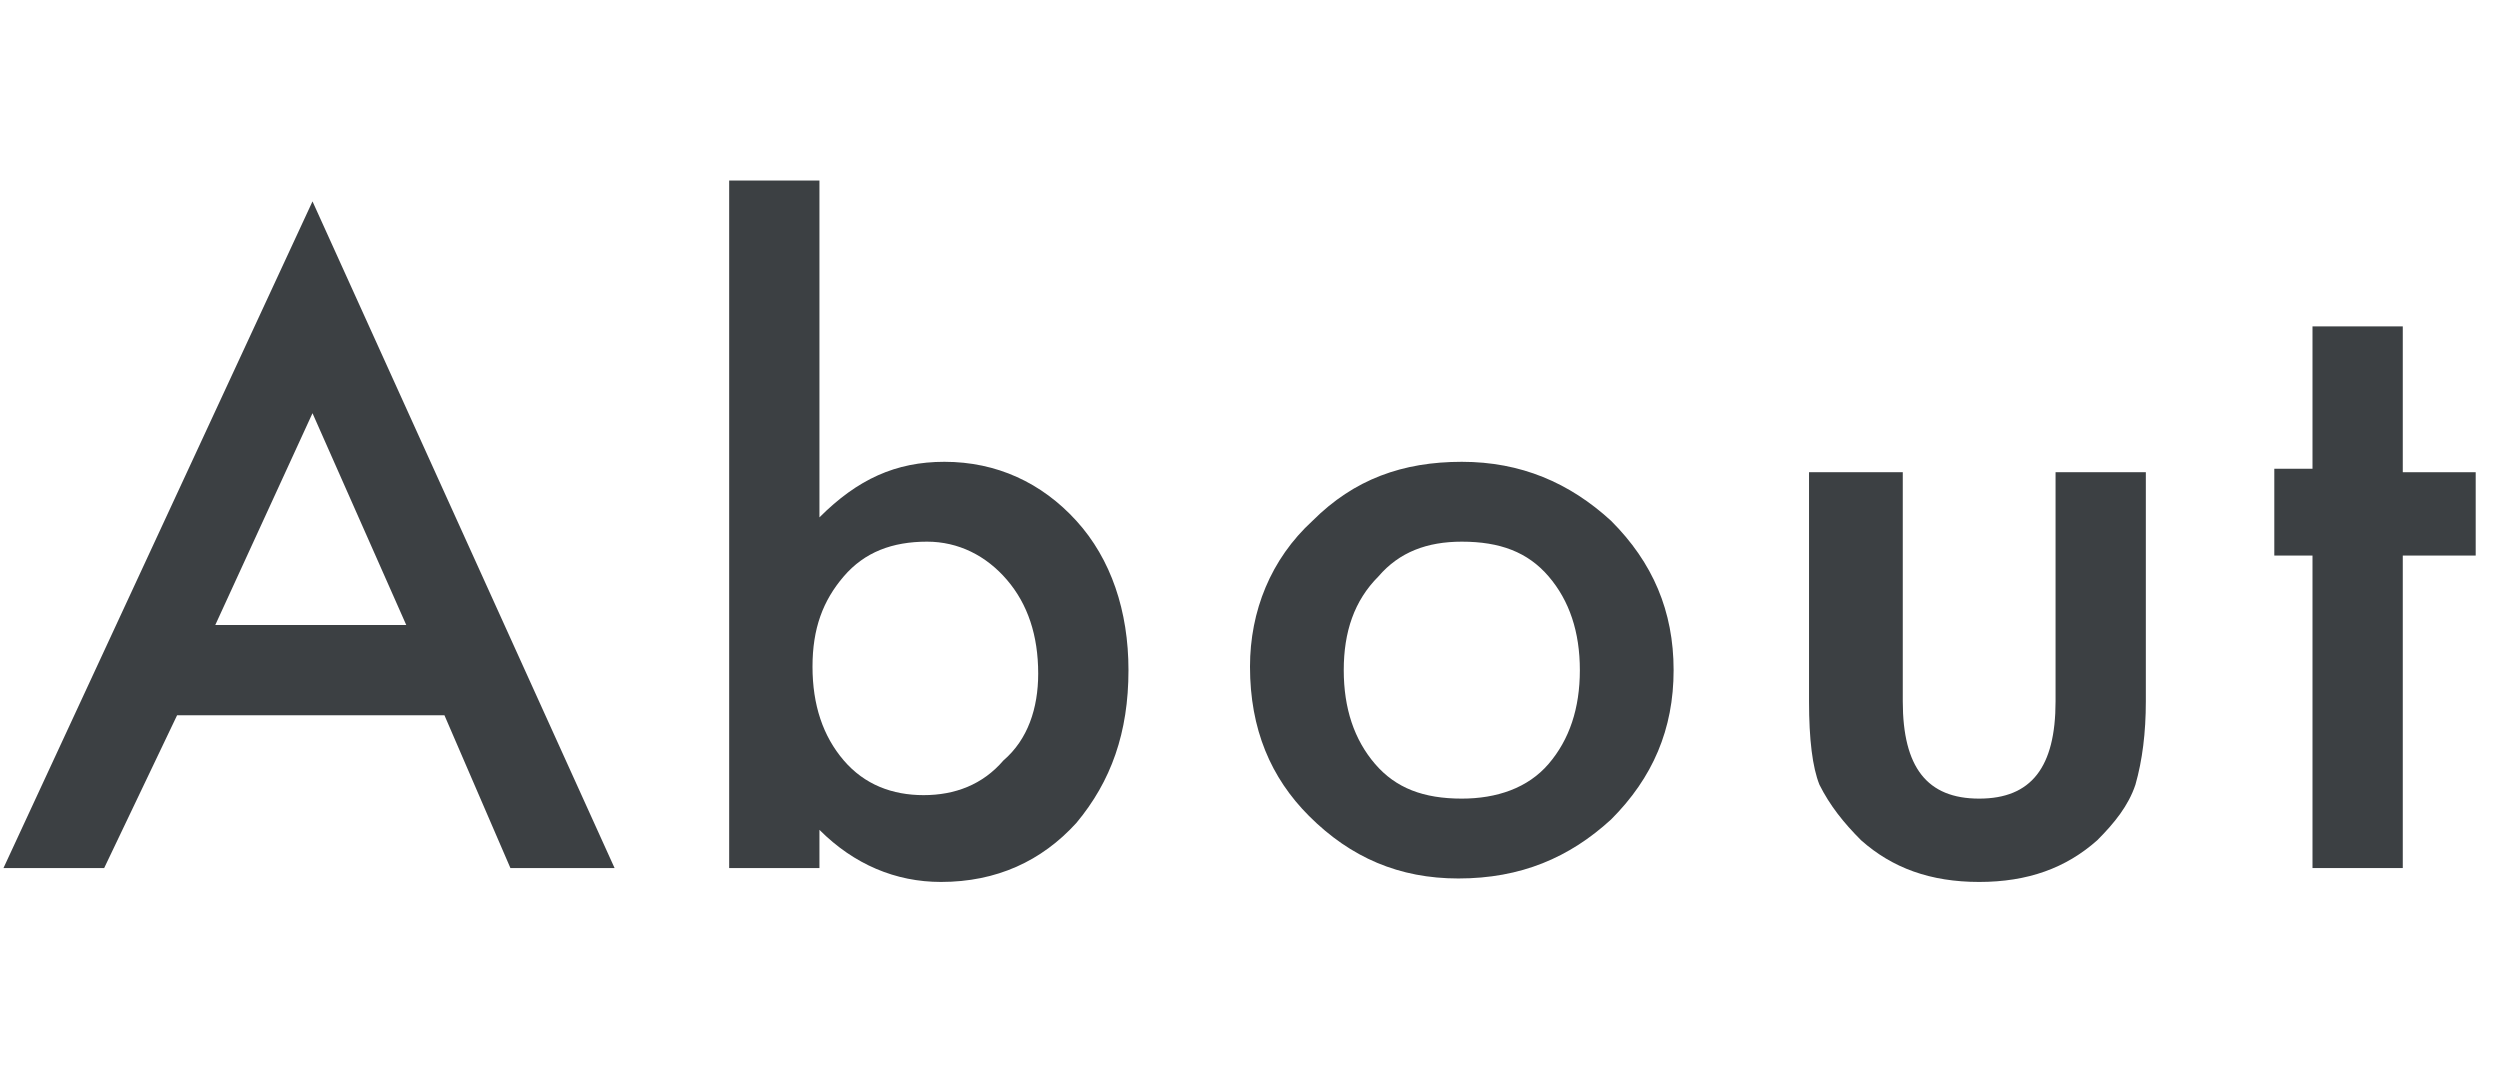
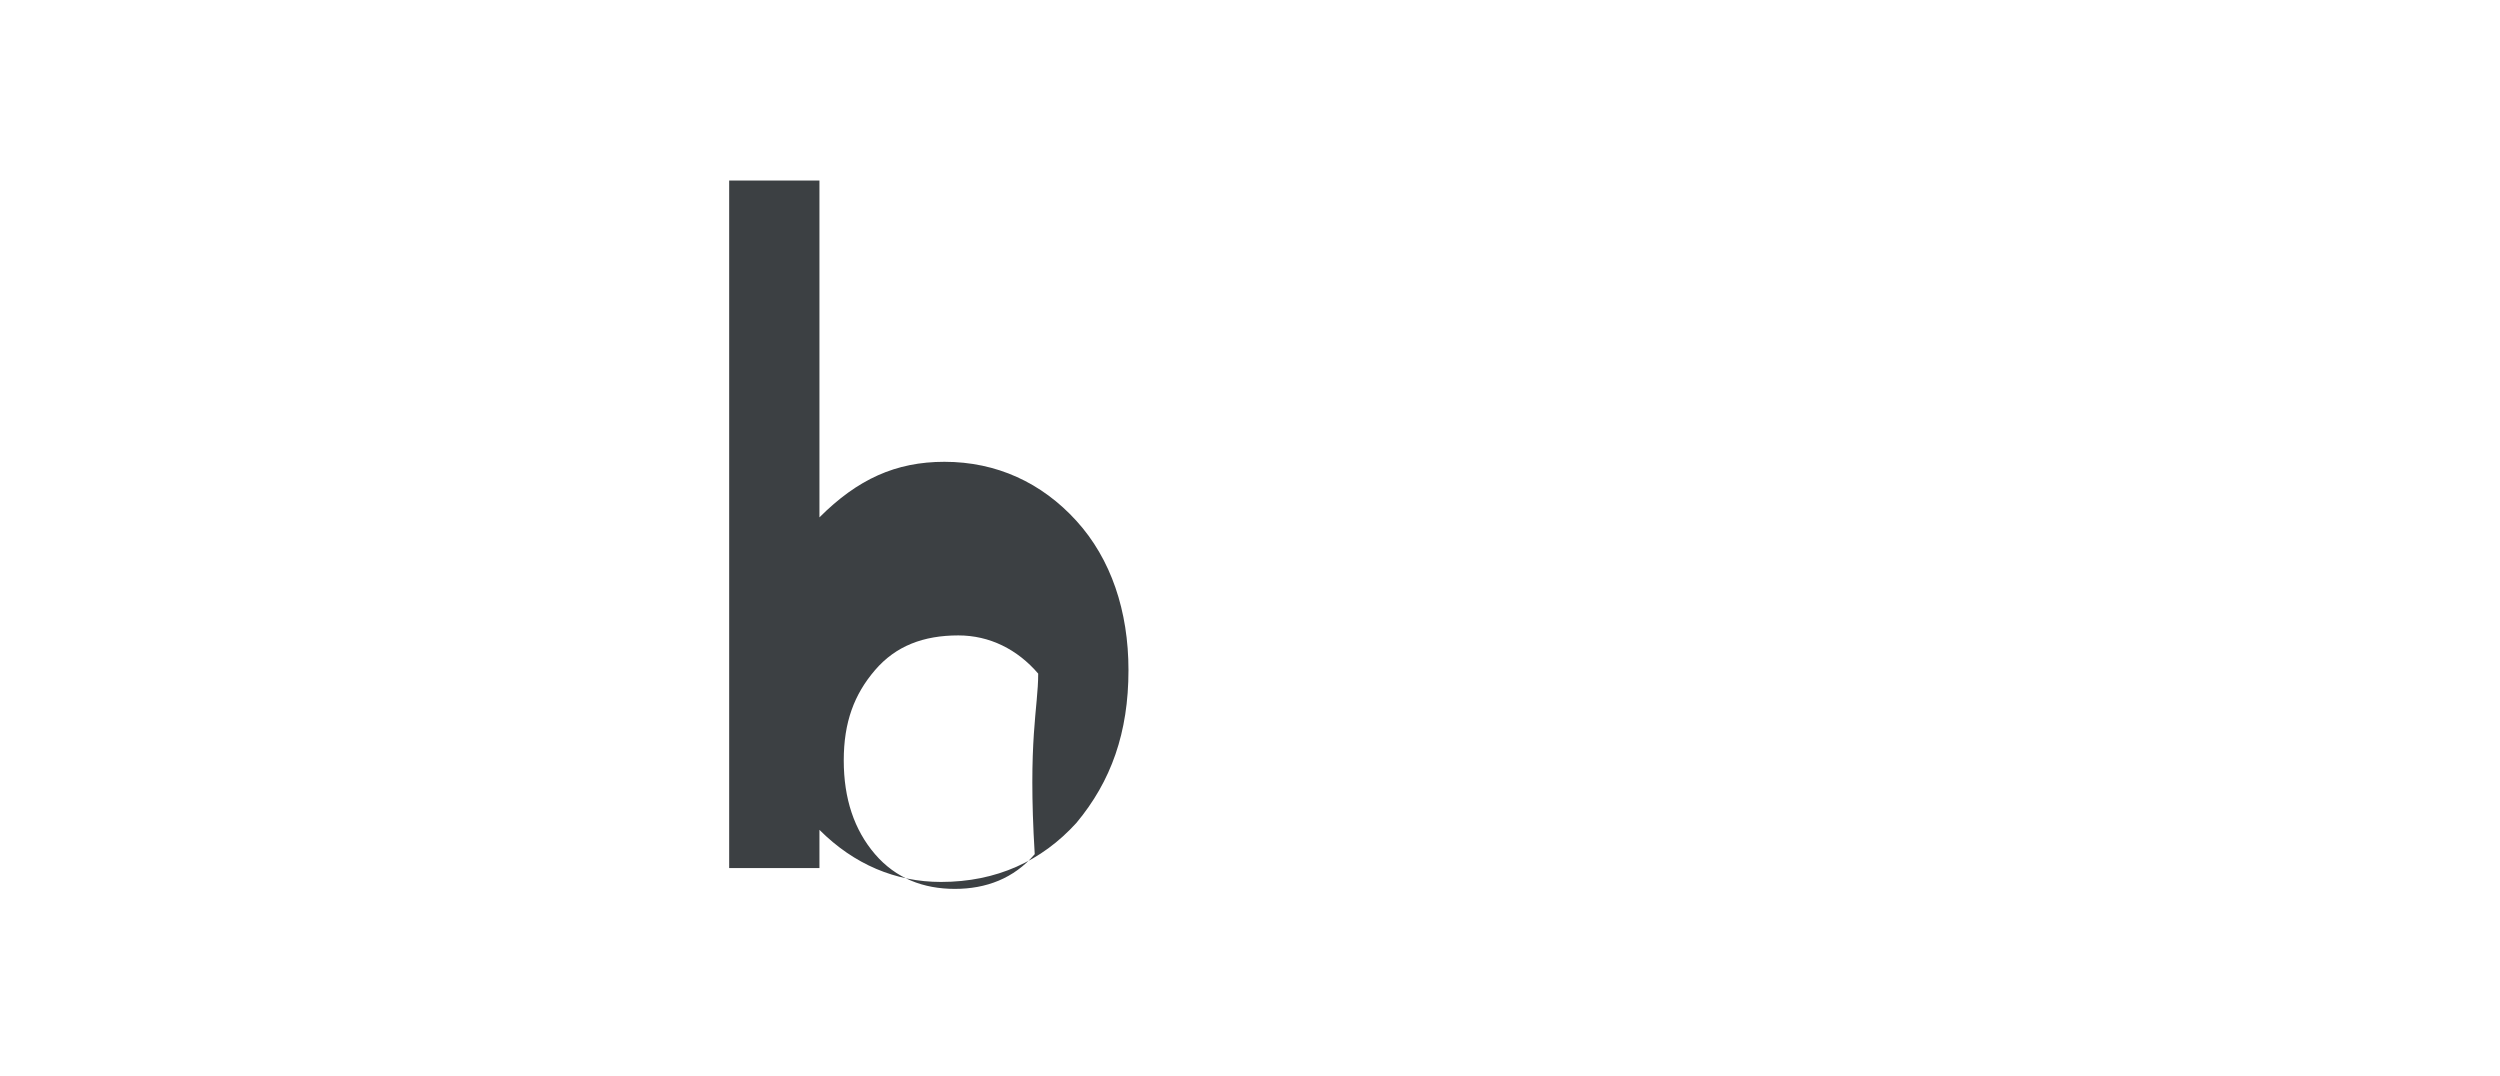
<svg xmlns="http://www.w3.org/2000/svg" version="1.1" id="レイヤー_1" x="0px" y="0px" viewBox="0 0 72 31" style="enable-background:new 0 0 72 31;" xml:space="preserve">
  <style type="text/css">
	.st0{enable-background:new    ;}
	.st1{fill:#3C4043;}
</style>
  <g class="st0">
-     <path class="st1" d="M12.8,20.6H5.1L3,25H0.1L9,5.8L17.7,25h-3L12.8,20.6z M11.7,18L9,11.9L6.2,18H11.7z" />
-     <path class="st1" d="M23.6,5.2v9.7c1.1-1.1,2.2-1.6,3.6-1.6c1.5,0,2.8,0.6,3.8,1.7c1,1.1,1.5,2.6,1.5,4.3c0,1.8-0.5,3.2-1.5,4.4   c-1,1.1-2.3,1.7-3.9,1.7c-1.3,0-2.5-0.5-3.5-1.5V25H21V5.2H23.6z M29.9,19.4c0-1.1-0.3-2-0.9-2.7c-0.6-0.7-1.4-1.1-2.3-1.1   c-1,0-1.8,0.3-2.4,1c-0.6,0.7-0.9,1.5-0.9,2.6c0,1.1,0.3,2,0.9,2.7c0.6,0.7,1.4,1,2.3,1c0.9,0,1.7-0.3,2.3-1   C29.6,21.3,29.9,20.4,29.9,19.4z" />
-     <path class="st1" d="M36,19.2c0-1.6,0.6-3.1,1.8-4.2c1.2-1.2,2.6-1.7,4.3-1.7c1.7,0,3.1,0.6,4.3,1.7c1.2,1.2,1.8,2.6,1.8,4.3   c0,1.7-0.6,3.1-1.8,4.3c-1.2,1.1-2.6,1.7-4.4,1.7c-1.7,0-3.1-0.6-4.3-1.8C36.6,22.4,36,21,36,19.2z M38.7,19.3c0,1.1,0.3,2,0.9,2.7   c0.6,0.7,1.4,1,2.5,1c1,0,1.9-0.3,2.5-1s0.9-1.6,0.9-2.7s-0.3-2-0.9-2.7c-0.6-0.7-1.4-1-2.5-1c-1,0-1.8,0.3-2.4,1   C39,17.3,38.7,18.2,38.7,19.3z" />
-     <path class="st1" d="M54.8,13.6v6.6c0,1.9,0.7,2.8,2.2,2.8s2.2-0.9,2.2-2.8v-6.6h2.6v6.6c0,0.9-0.1,1.7-0.3,2.4   c-0.2,0.6-0.6,1.1-1.1,1.6c-0.9,0.8-2,1.2-3.4,1.2c-1.4,0-2.5-0.4-3.4-1.2c-0.5-0.5-0.9-1-1.2-1.6c-0.2-0.5-0.3-1.3-0.3-2.4v-6.6   H54.8z" />
-     <path class="st1" d="M69.2,16v9h-2.6v-9h-1.1v-2.5h1.1V9.4h2.6v4.2h2.1V16H69.2z" />
+     <path class="st1" d="M23.6,5.2v9.7c1.1-1.1,2.2-1.6,3.6-1.6c1.5,0,2.8,0.6,3.8,1.7c1,1.1,1.5,2.6,1.5,4.3c0,1.8-0.5,3.2-1.5,4.4   c-1,1.1-2.3,1.7-3.9,1.7c-1.3,0-2.5-0.5-3.5-1.5V25H21V5.2H23.6z M29.9,19.4c-0.6-0.7-1.4-1.1-2.3-1.1   c-1,0-1.8,0.3-2.4,1c-0.6,0.7-0.9,1.5-0.9,2.6c0,1.1,0.3,2,0.9,2.7c0.6,0.7,1.4,1,2.3,1c0.9,0,1.7-0.3,2.3-1   C29.6,21.3,29.9,20.4,29.9,19.4z" />
  </g>
</svg>